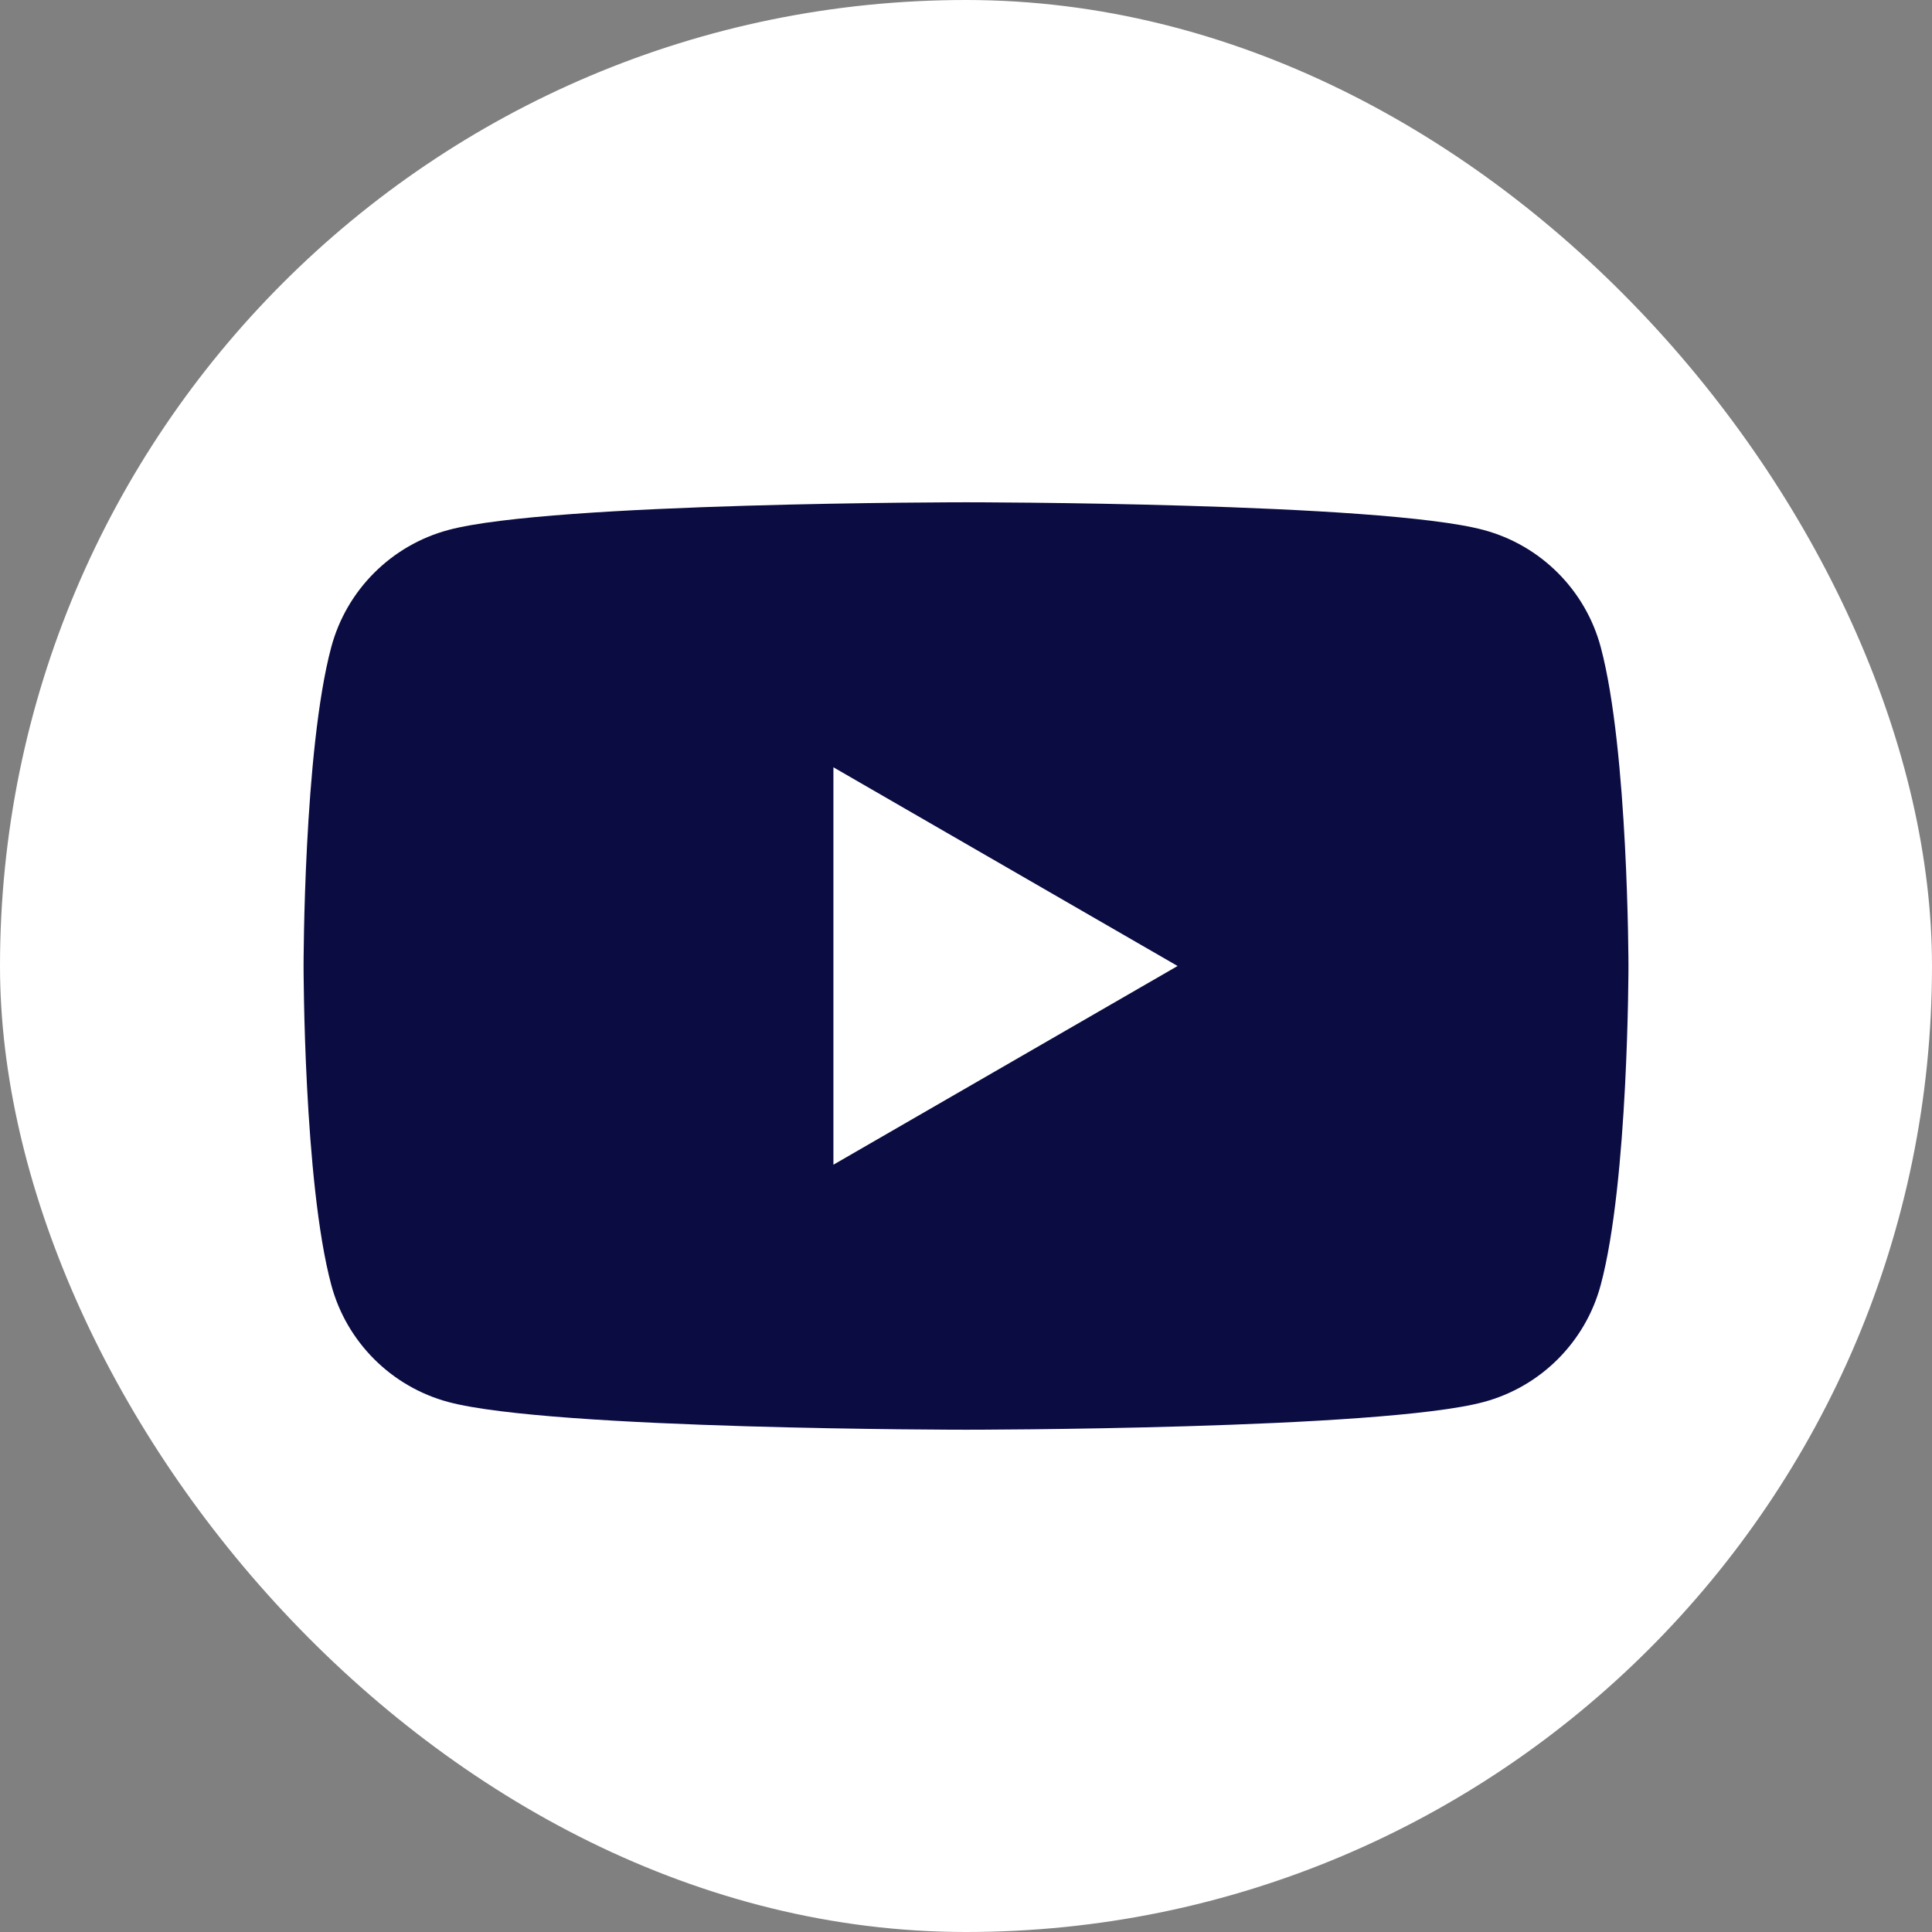
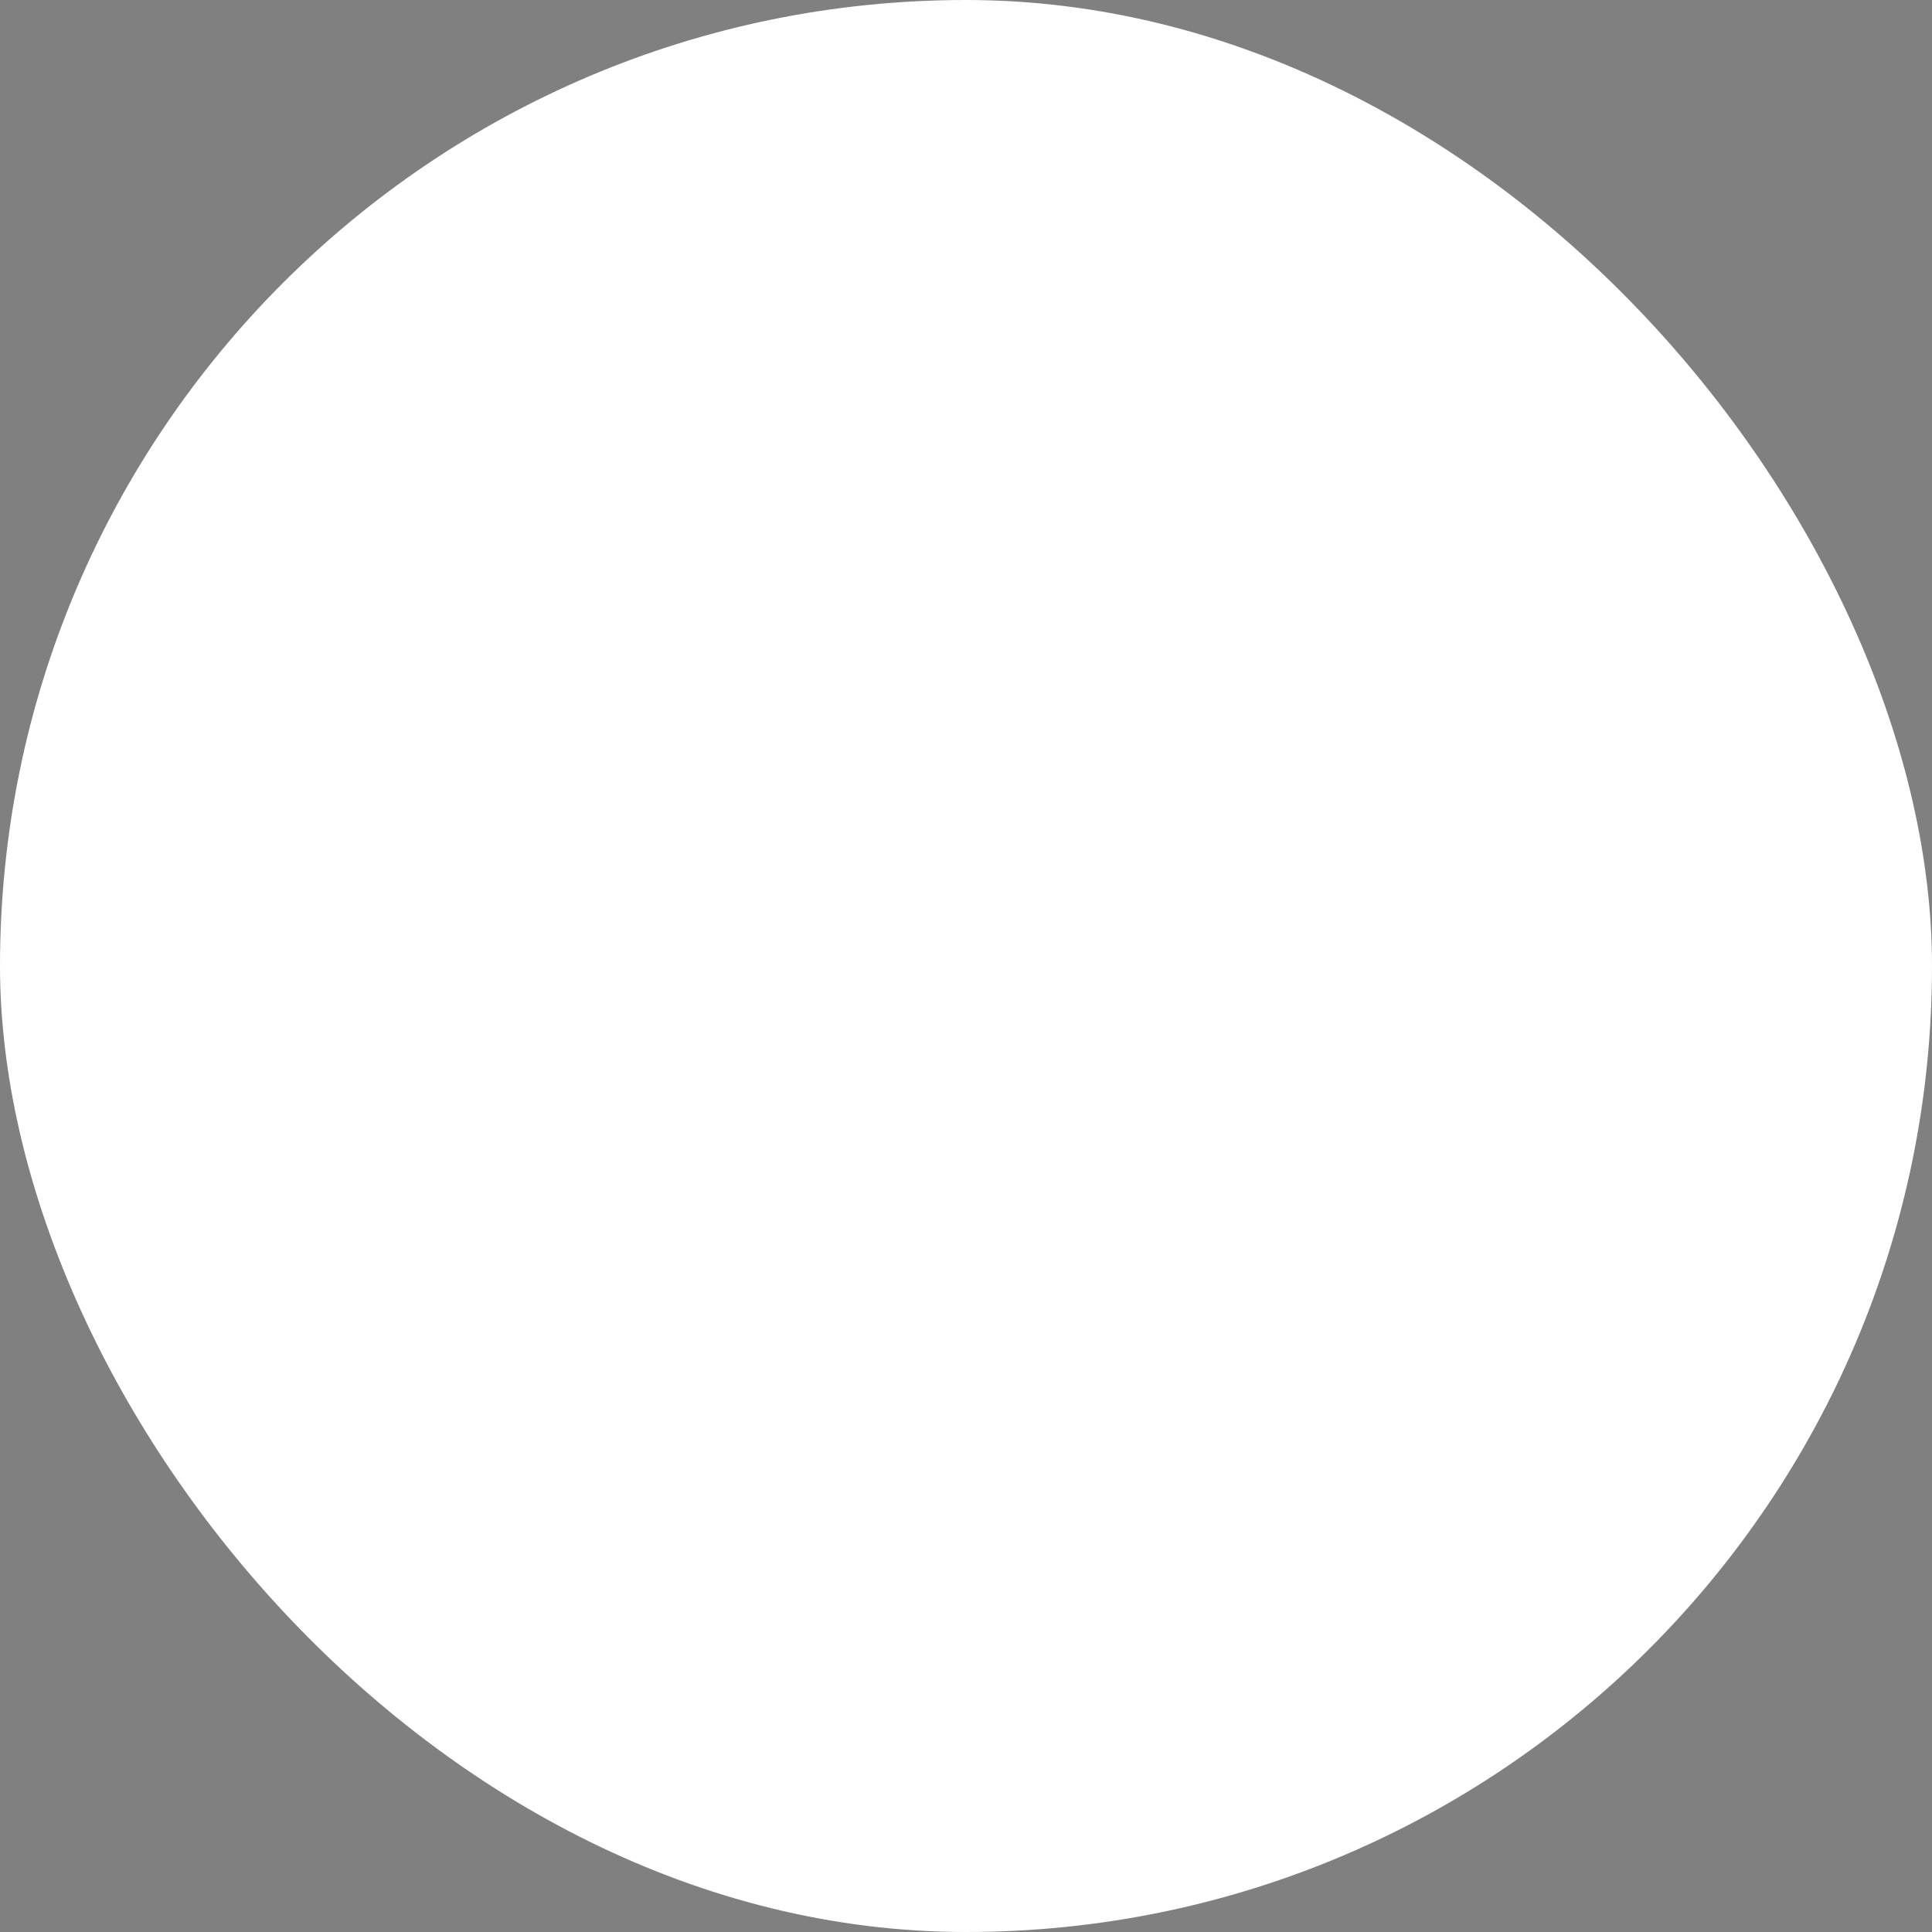
<svg xmlns="http://www.w3.org/2000/svg" width="54" height="54" viewBox="0 0 54 54" fill="none">
  <rect x="0" y="0" width="54" height="54" fill="#808080" stroke="none" />
  <rect width="54" height="54" rx="27" fill="white" />
-   <path d="M44.741 18.087C44.315 16.492 43.062 15.24 41.467 14.813C38.581 14.039 27 14.039 27 14.039C27 14.039 15.419 14.039 12.533 14.813C10.938 15.24 9.686 16.492 9.259 18.087C8.485 20.974 8.485 27 8.485 27C8.485 27 8.485 33.026 9.259 35.913C9.686 37.508 10.938 38.76 12.533 39.187C15.419 39.961 27 39.961 27 39.961C27 39.961 38.581 39.961 41.467 39.187C43.062 38.76 44.315 37.508 44.741 35.913C45.516 33.026 45.516 27 45.516 27C45.516 27 45.512 20.974 44.741 18.087Z" fill="#0A0C42" />
-   <path d="M23.294 32.554L32.914 27L23.294 21.446V32.554Z" fill="white" />
</svg>